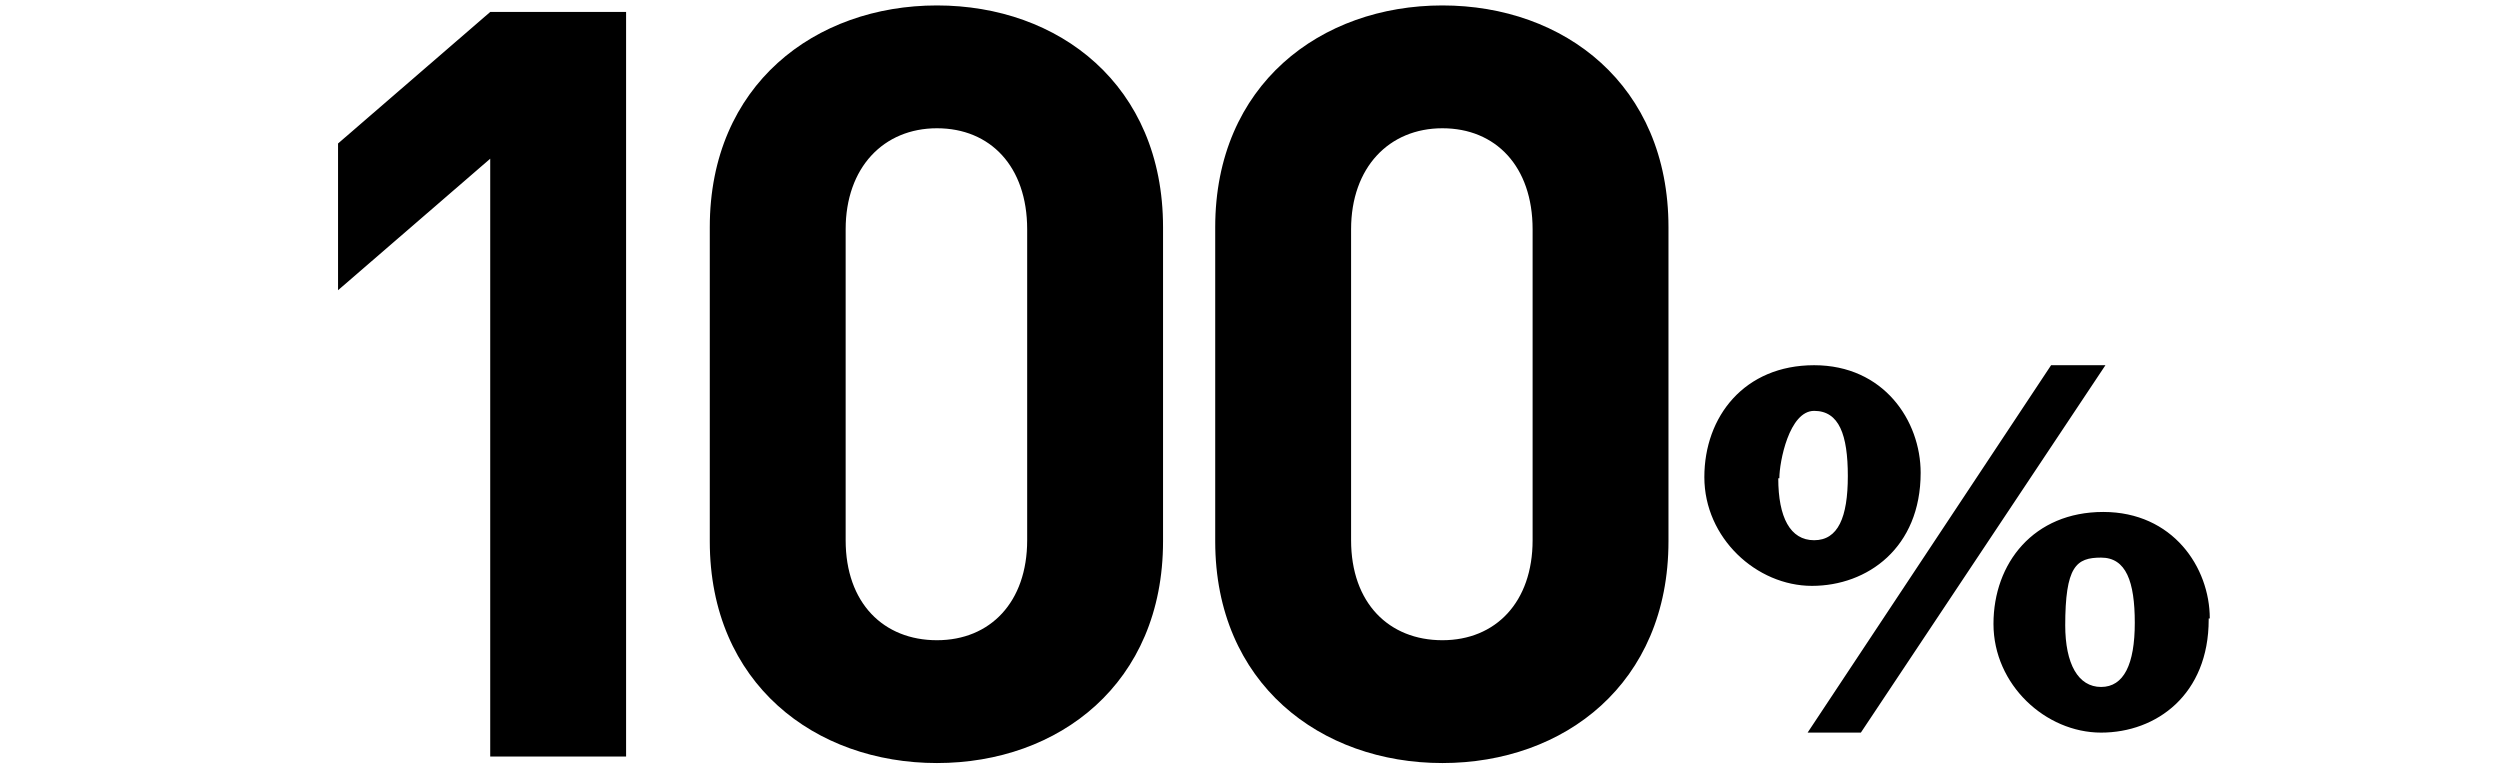
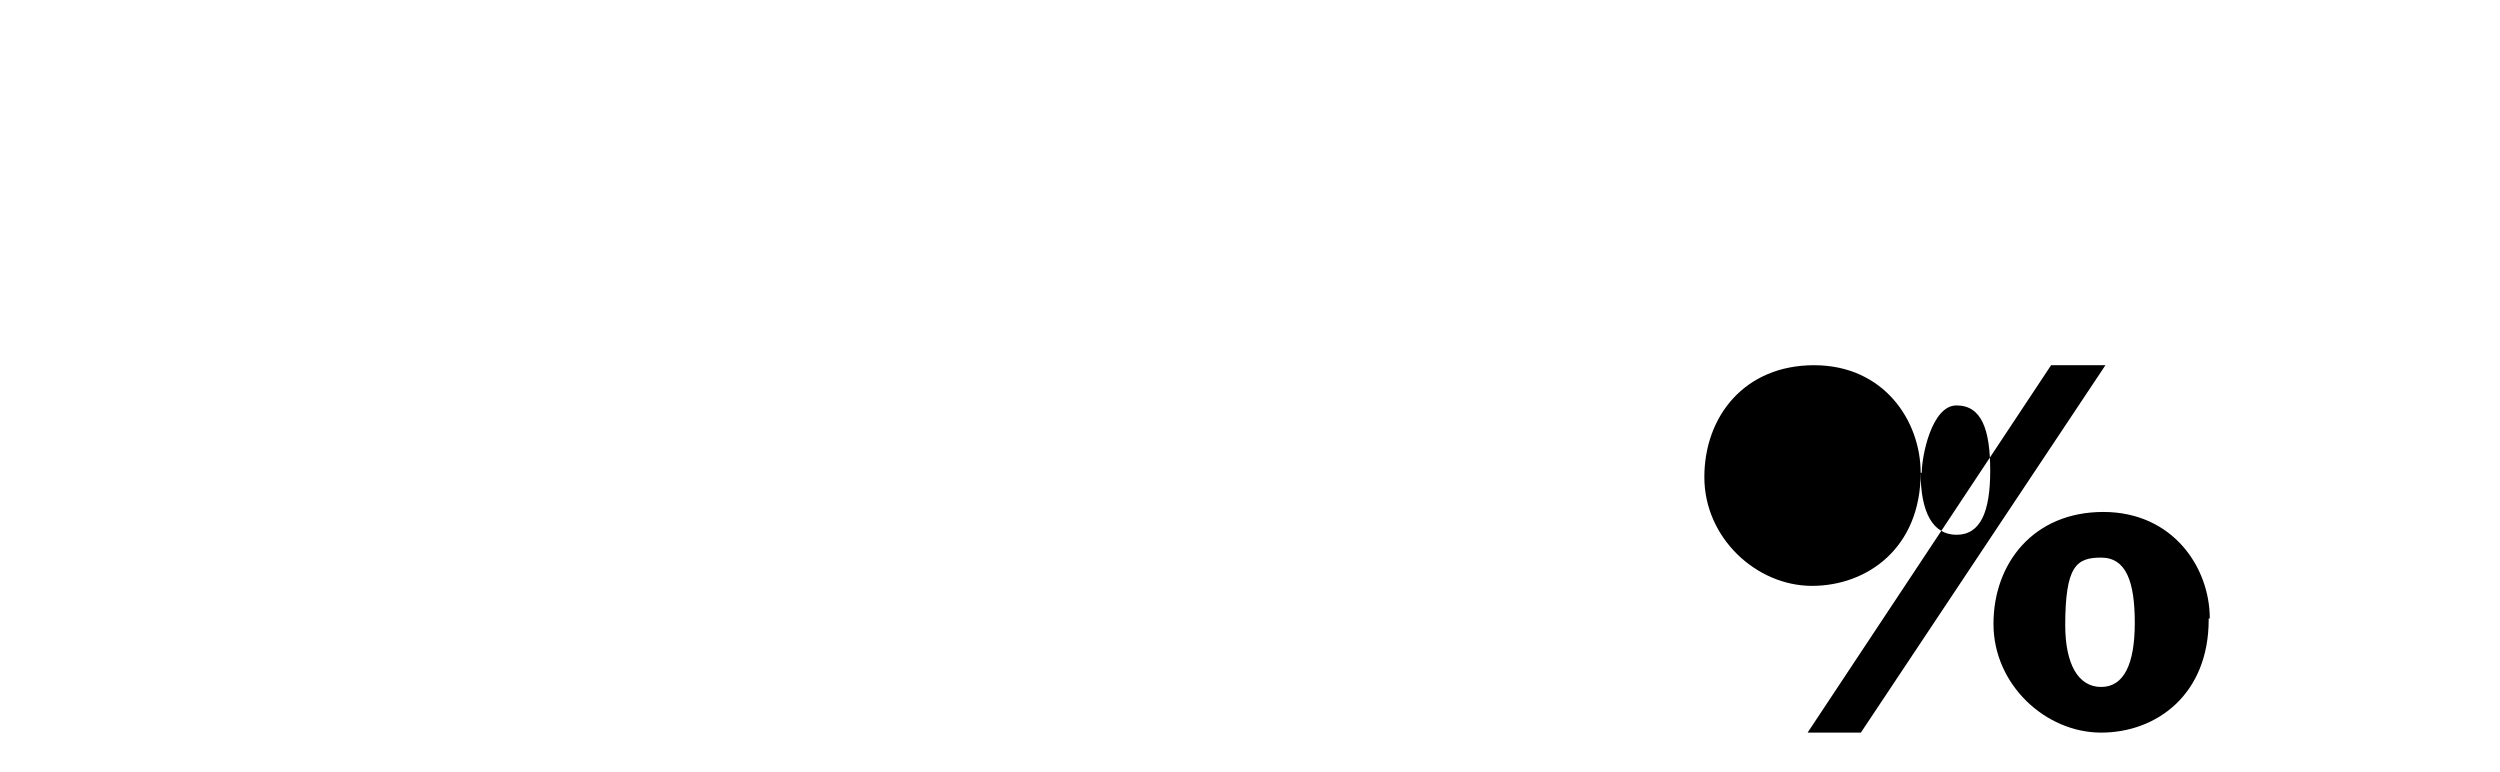
<svg xmlns="http://www.w3.org/2000/svg" id="_レイヤー_1" data-name="レイヤー_1" version="1.1" viewBox="0 0 230 71">
  <g id="_レイヤー_11" data-name="_レイヤー_1">
-     <path d="M176.7,43.5c0,6.9-4.9,10.4-10,10.4s-9.9-4.4-9.9-10,3.7-10.3,10.1-10.3,9.8,5.1,9.8,9.9h0ZM163.6,44c0,3.6,1.1,5.7,3.3,5.7s3.1-2.1,3.1-5.9-.8-6-3.1-6-3.2,4.7-3.2,6.2h-.1ZM171.2,67.4h-4.9l22.4-33.8h5l-22.5,33.8ZM203.2,57c0,6.9-4.8,10.4-9.9,10.4s-9.9-4.4-9.9-10,3.7-10.3,10.1-10.3,9.8,5.1,9.8,9.8h-.1ZM190,57.5c0,3.6,1.2,5.7,3.3,5.7s3.1-2.1,3.1-5.9-.8-6-3.1-6-3.3.8-3.3,6.3h0Z" />
+     <path d="M176.7,43.5c0,6.9-4.9,10.4-10,10.4s-9.9-4.4-9.9-10,3.7-10.3,10.1-10.3,9.8,5.1,9.8,9.9h0Zc0,3.6,1.1,5.7,3.3,5.7s3.1-2.1,3.1-5.9-.8-6-3.1-6-3.2,4.7-3.2,6.2h-.1ZM171.2,67.4h-4.9l22.4-33.8h5l-22.5,33.8ZM203.2,57c0,6.9-4.8,10.4-9.9,10.4s-9.9-4.4-9.9-10,3.7-10.3,10.1-10.3,9.8,5.1,9.8,9.8h-.1ZM190,57.5c0,3.6,1.2,5.7,3.3,5.7s3.1-2.1,3.1-5.9-.8-6-3.1-6-3.3.8-3.3,6.3h0Z" />
  </g>
  <g>
-     <path d="M45.1,69.6V14.6l-14,12.1v-13.5L45.1,1.1h12.5v68.5h-12.5Z" />
-     <path d="M86.2,70.2c-11.2,0-20.9-7.3-20.9-20.4v-28.9c0-13.1,9.7-20.4,20.9-20.4s20.8,7.3,20.8,20.4v28.9c0,13.1-9.6,20.4-20.8,20.4ZM94.5,21.1c0-5.8-3.4-9.3-8.3-9.3s-8.4,3.6-8.4,9.3v28.6c0,5.8,3.5,9.2,8.4,9.2s8.3-3.5,8.3-9.2v-28.6Z" />
-     <path d="M132.7,70.2c-11.2,0-20.9-7.3-20.9-20.4v-28.9c0-13.1,9.7-20.4,20.9-20.4s20.8,7.3,20.8,20.4v28.9c0,13.1-9.6,20.4-20.8,20.4ZM141,21.1c0-5.8-3.4-9.3-8.3-9.3s-8.4,3.6-8.4,9.3v28.6c0,5.8,3.5,9.2,8.4,9.2s8.3-3.5,8.3-9.2v-28.6Z" />
-   </g>
+     </g>
</svg>